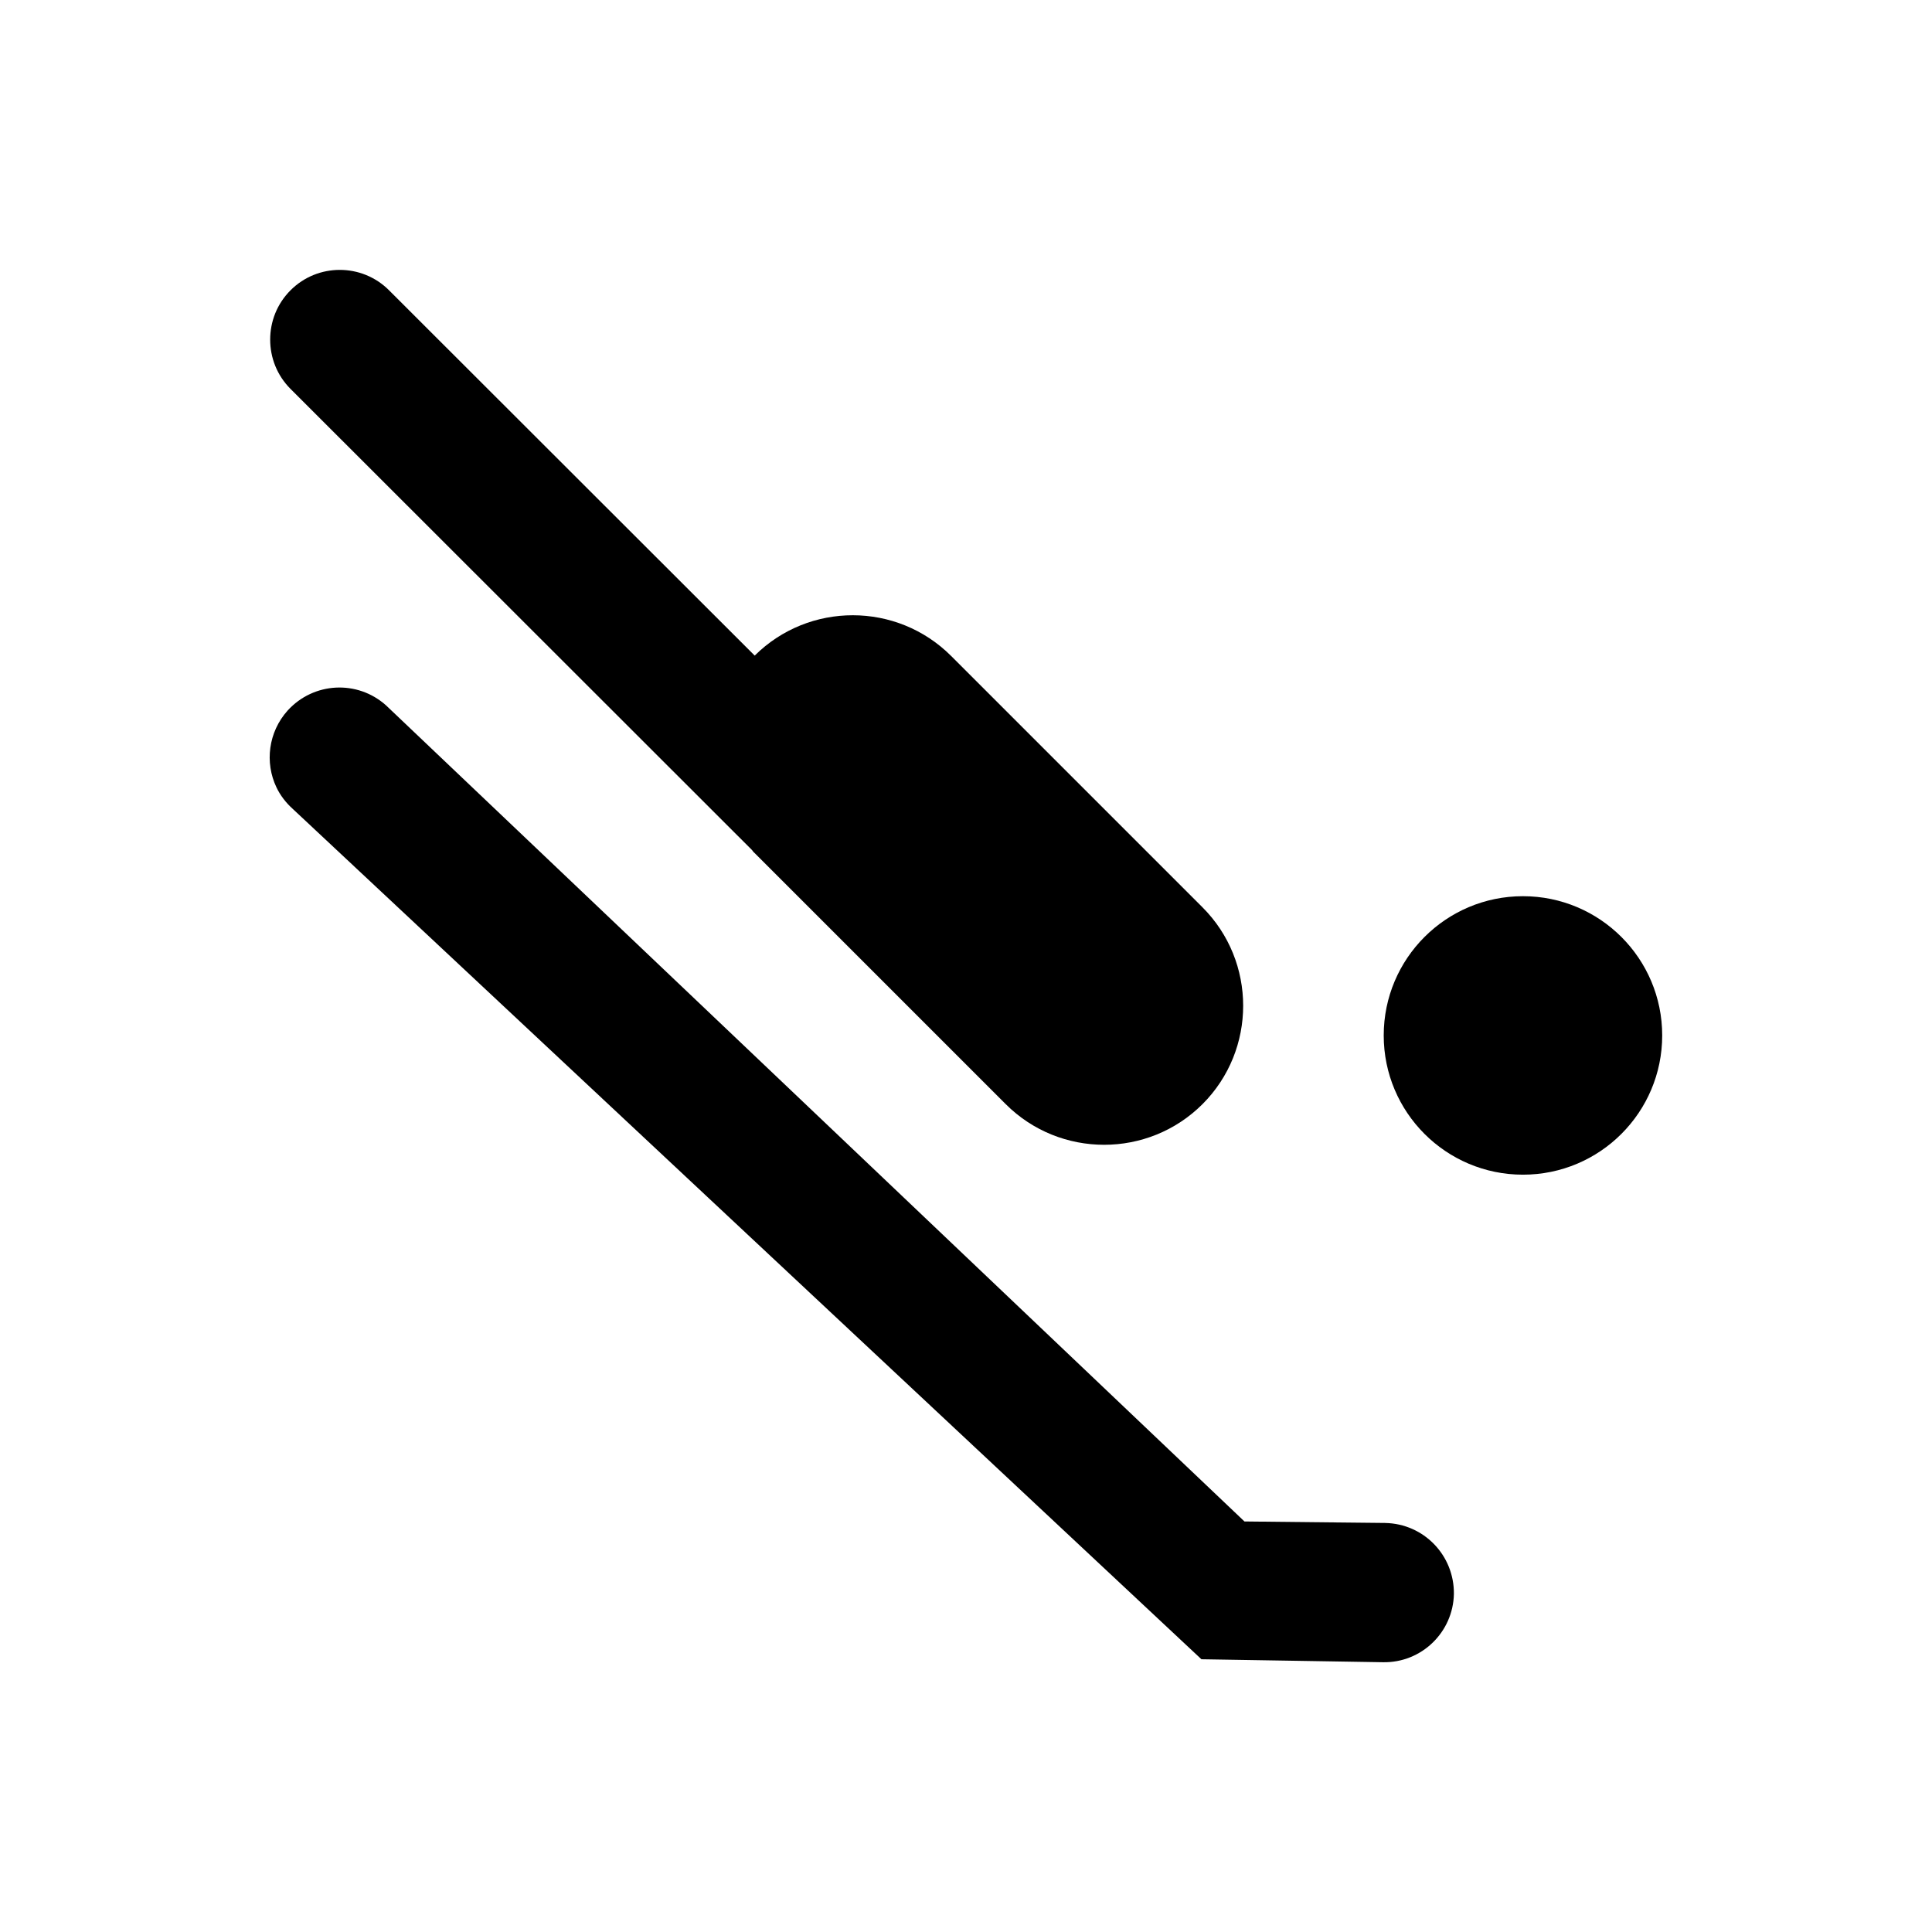
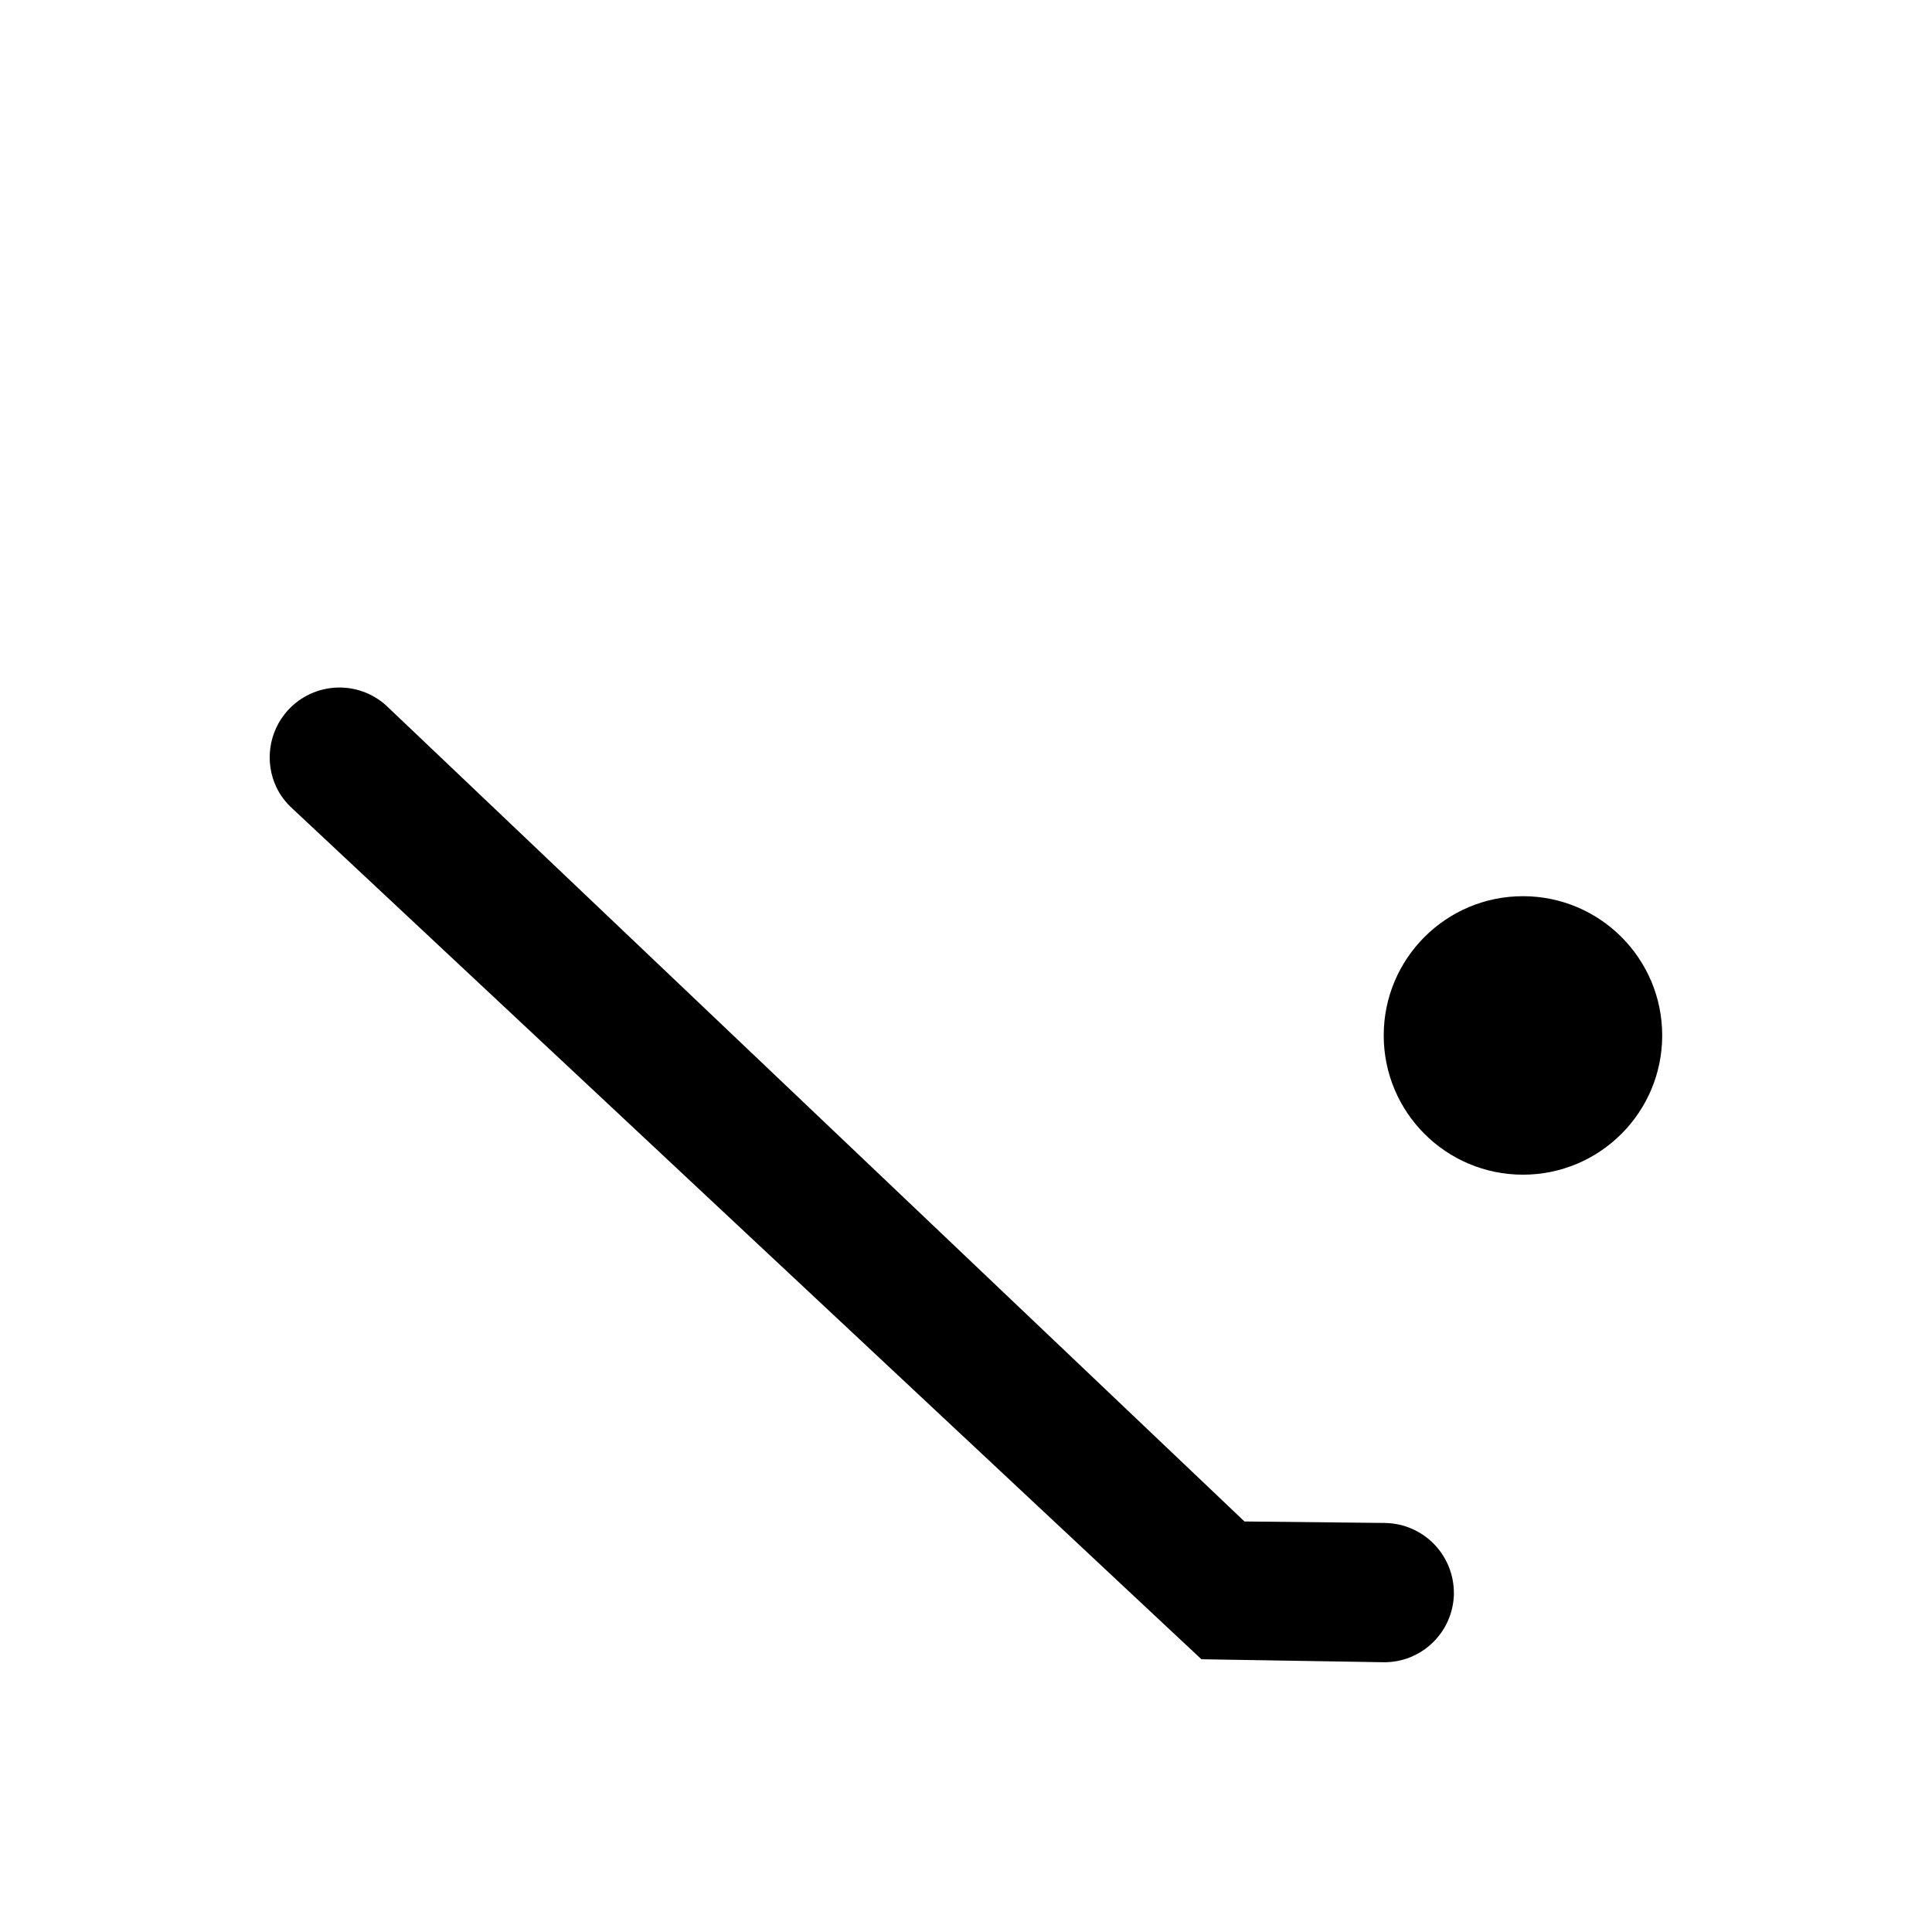
<svg xmlns="http://www.w3.org/2000/svg" fill="#000000" width="800px" height="800px" version="1.1" viewBox="144 144 512 512">
  <g>
    <path d="m584.5 418.4c0 20.379-16.523 36.902-36.902 36.902s-36.898-16.523-36.898-36.902c0-20.379 16.52-36.898 36.898-36.898s36.902 16.52 36.902 36.898" />
-     <path d="m343.22 369.2c0.297 0.297 0.395 0.59 0.688 0.789l66.617 66.617c14.367 14.367 37.785 14.367 52.152 0 14.367-14.367 14.367-37.785 0-52.152l-66.617-66.617c-14.367-14.367-37.688-14.367-52.055-0.098l-96.922-96.828c-7.184-7.184-18.895-7.184-26.074 0-3.641 3.641-5.41 8.363-5.41 13.086s1.77 9.445 5.41 13.086z" />
    <path d="m511.09 547.6-37.293-0.395-227.5-216.28c-7.578-6.789-19.188-6.199-26.074 1.379-5.117 5.707-6.102 13.777-2.953 20.367 0.984 2.066 2.461 4.035 4.328 5.707l240.79 225.34 48.117 0.789c10.234 0.195 18.598-7.969 18.793-18.105 0.102-10.234-7.969-18.598-18.199-18.797z" />
  </g>
</svg>